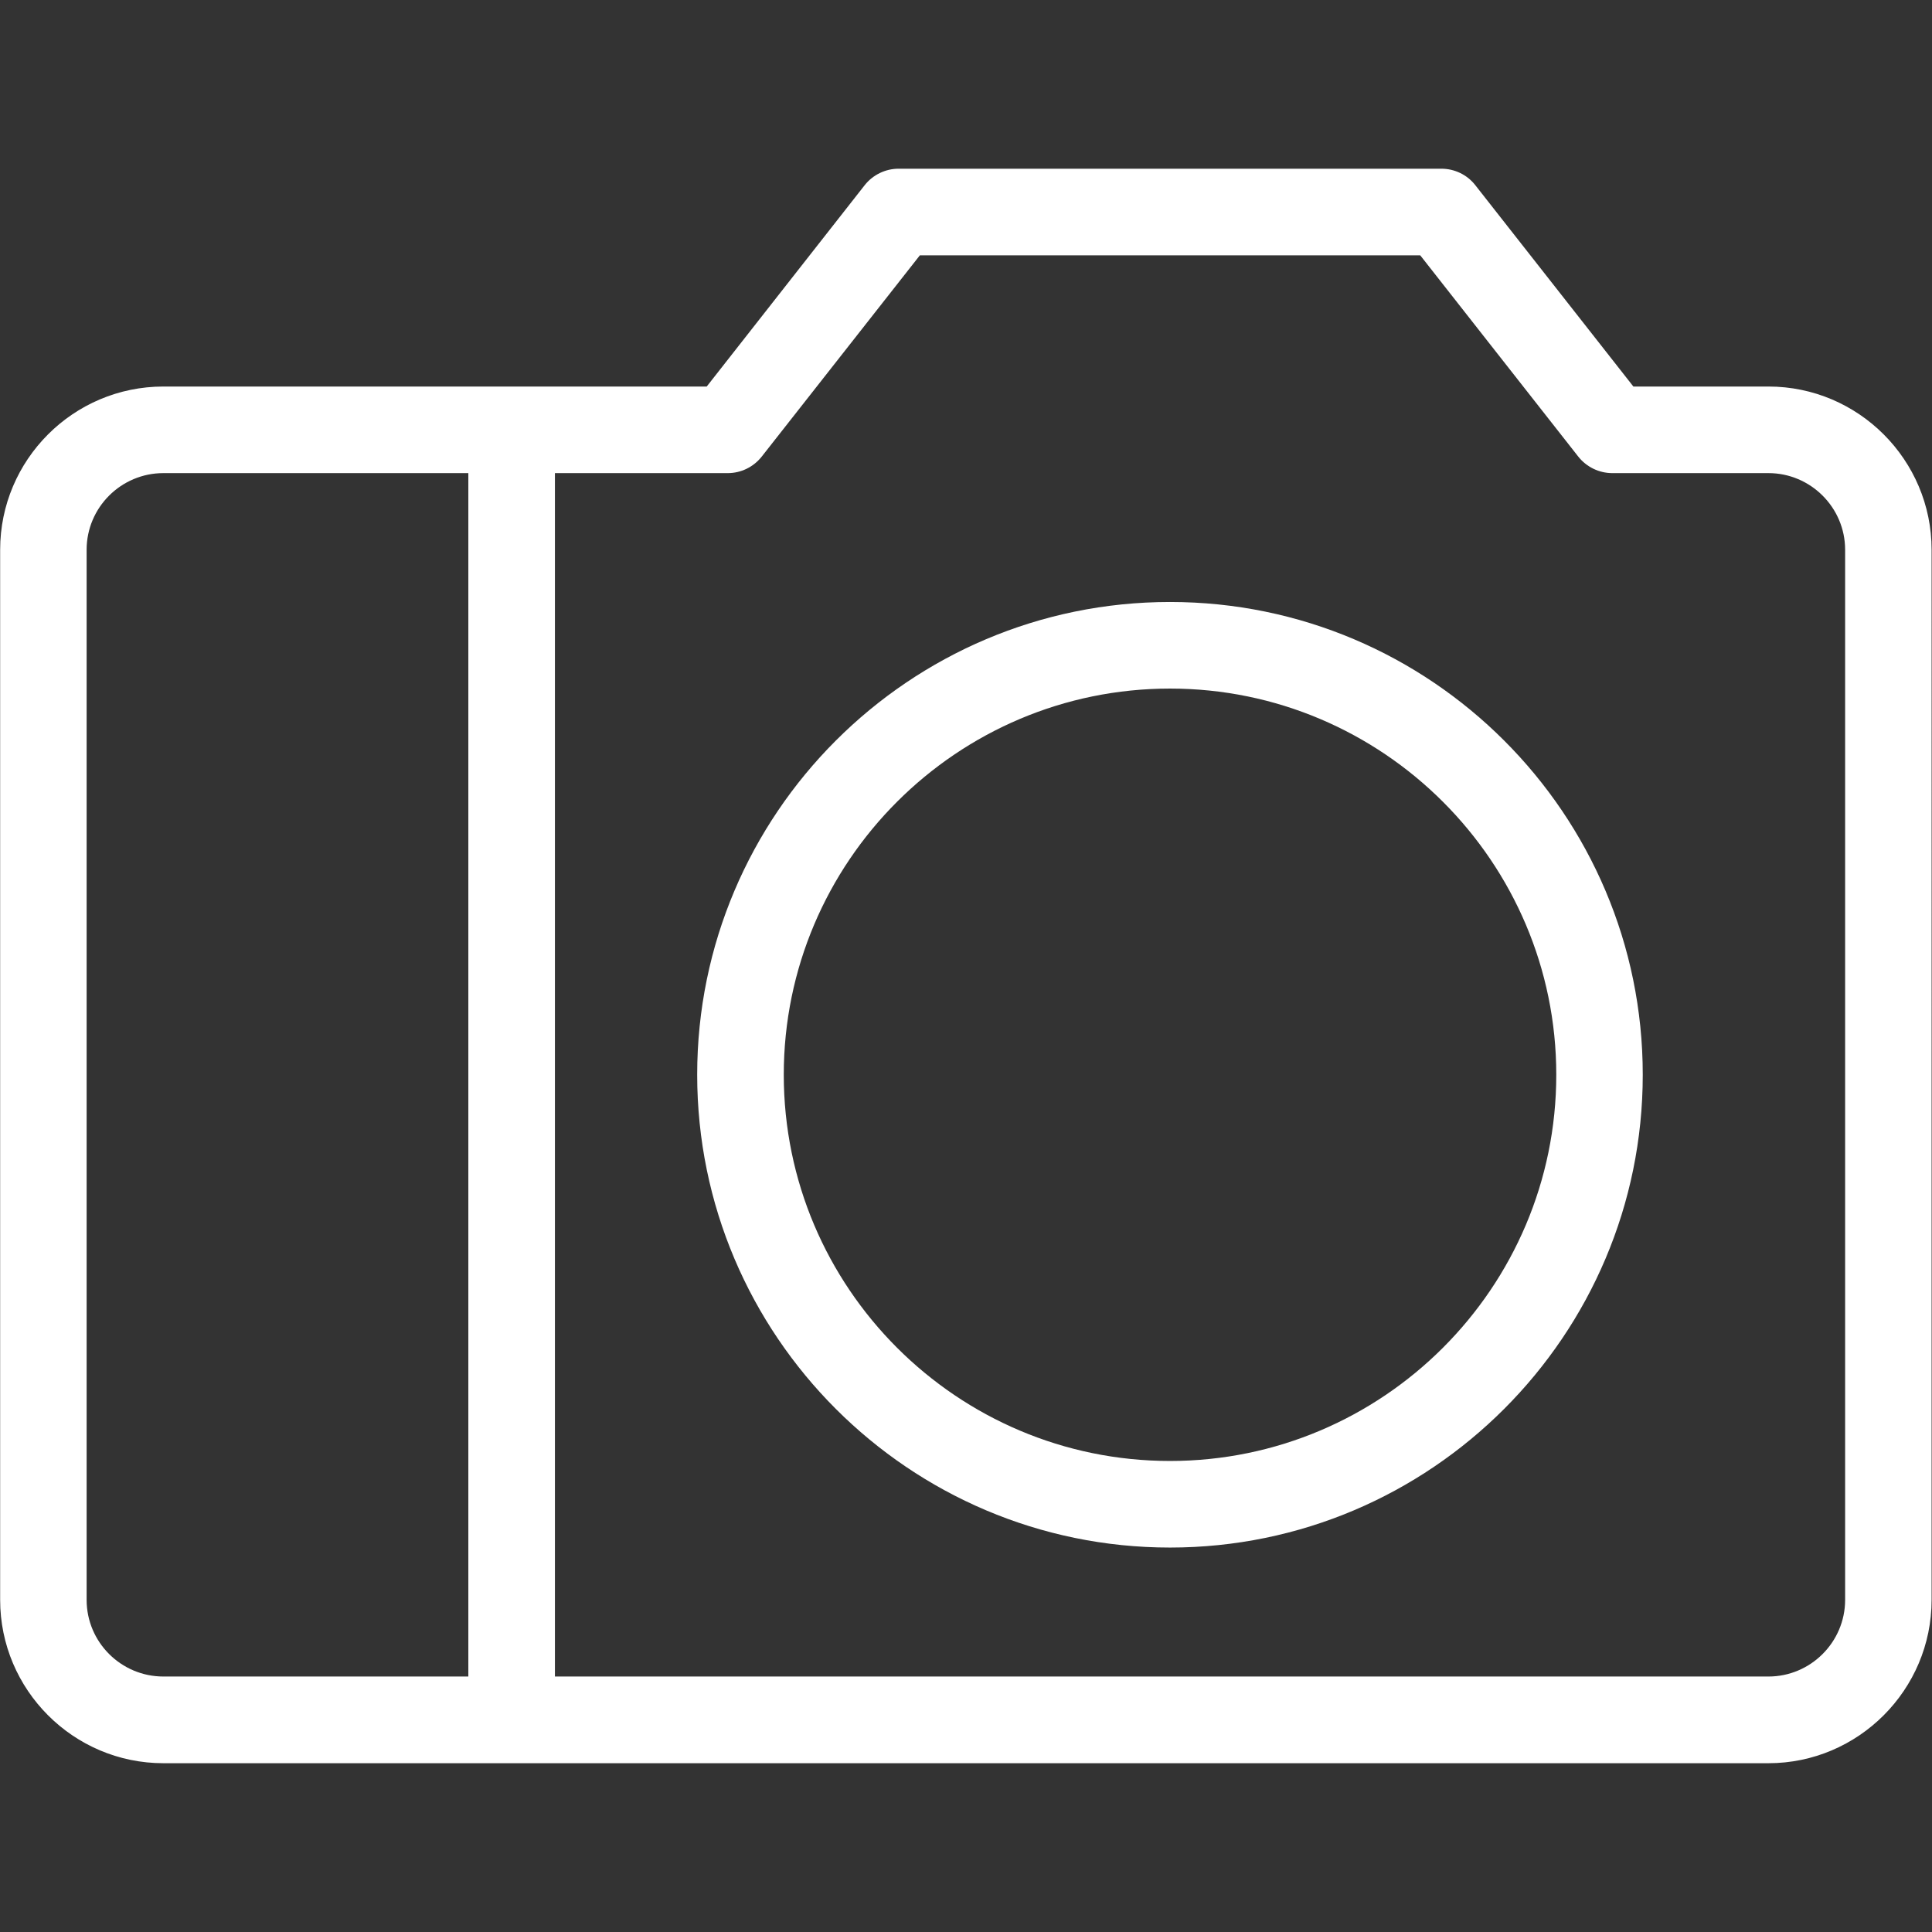
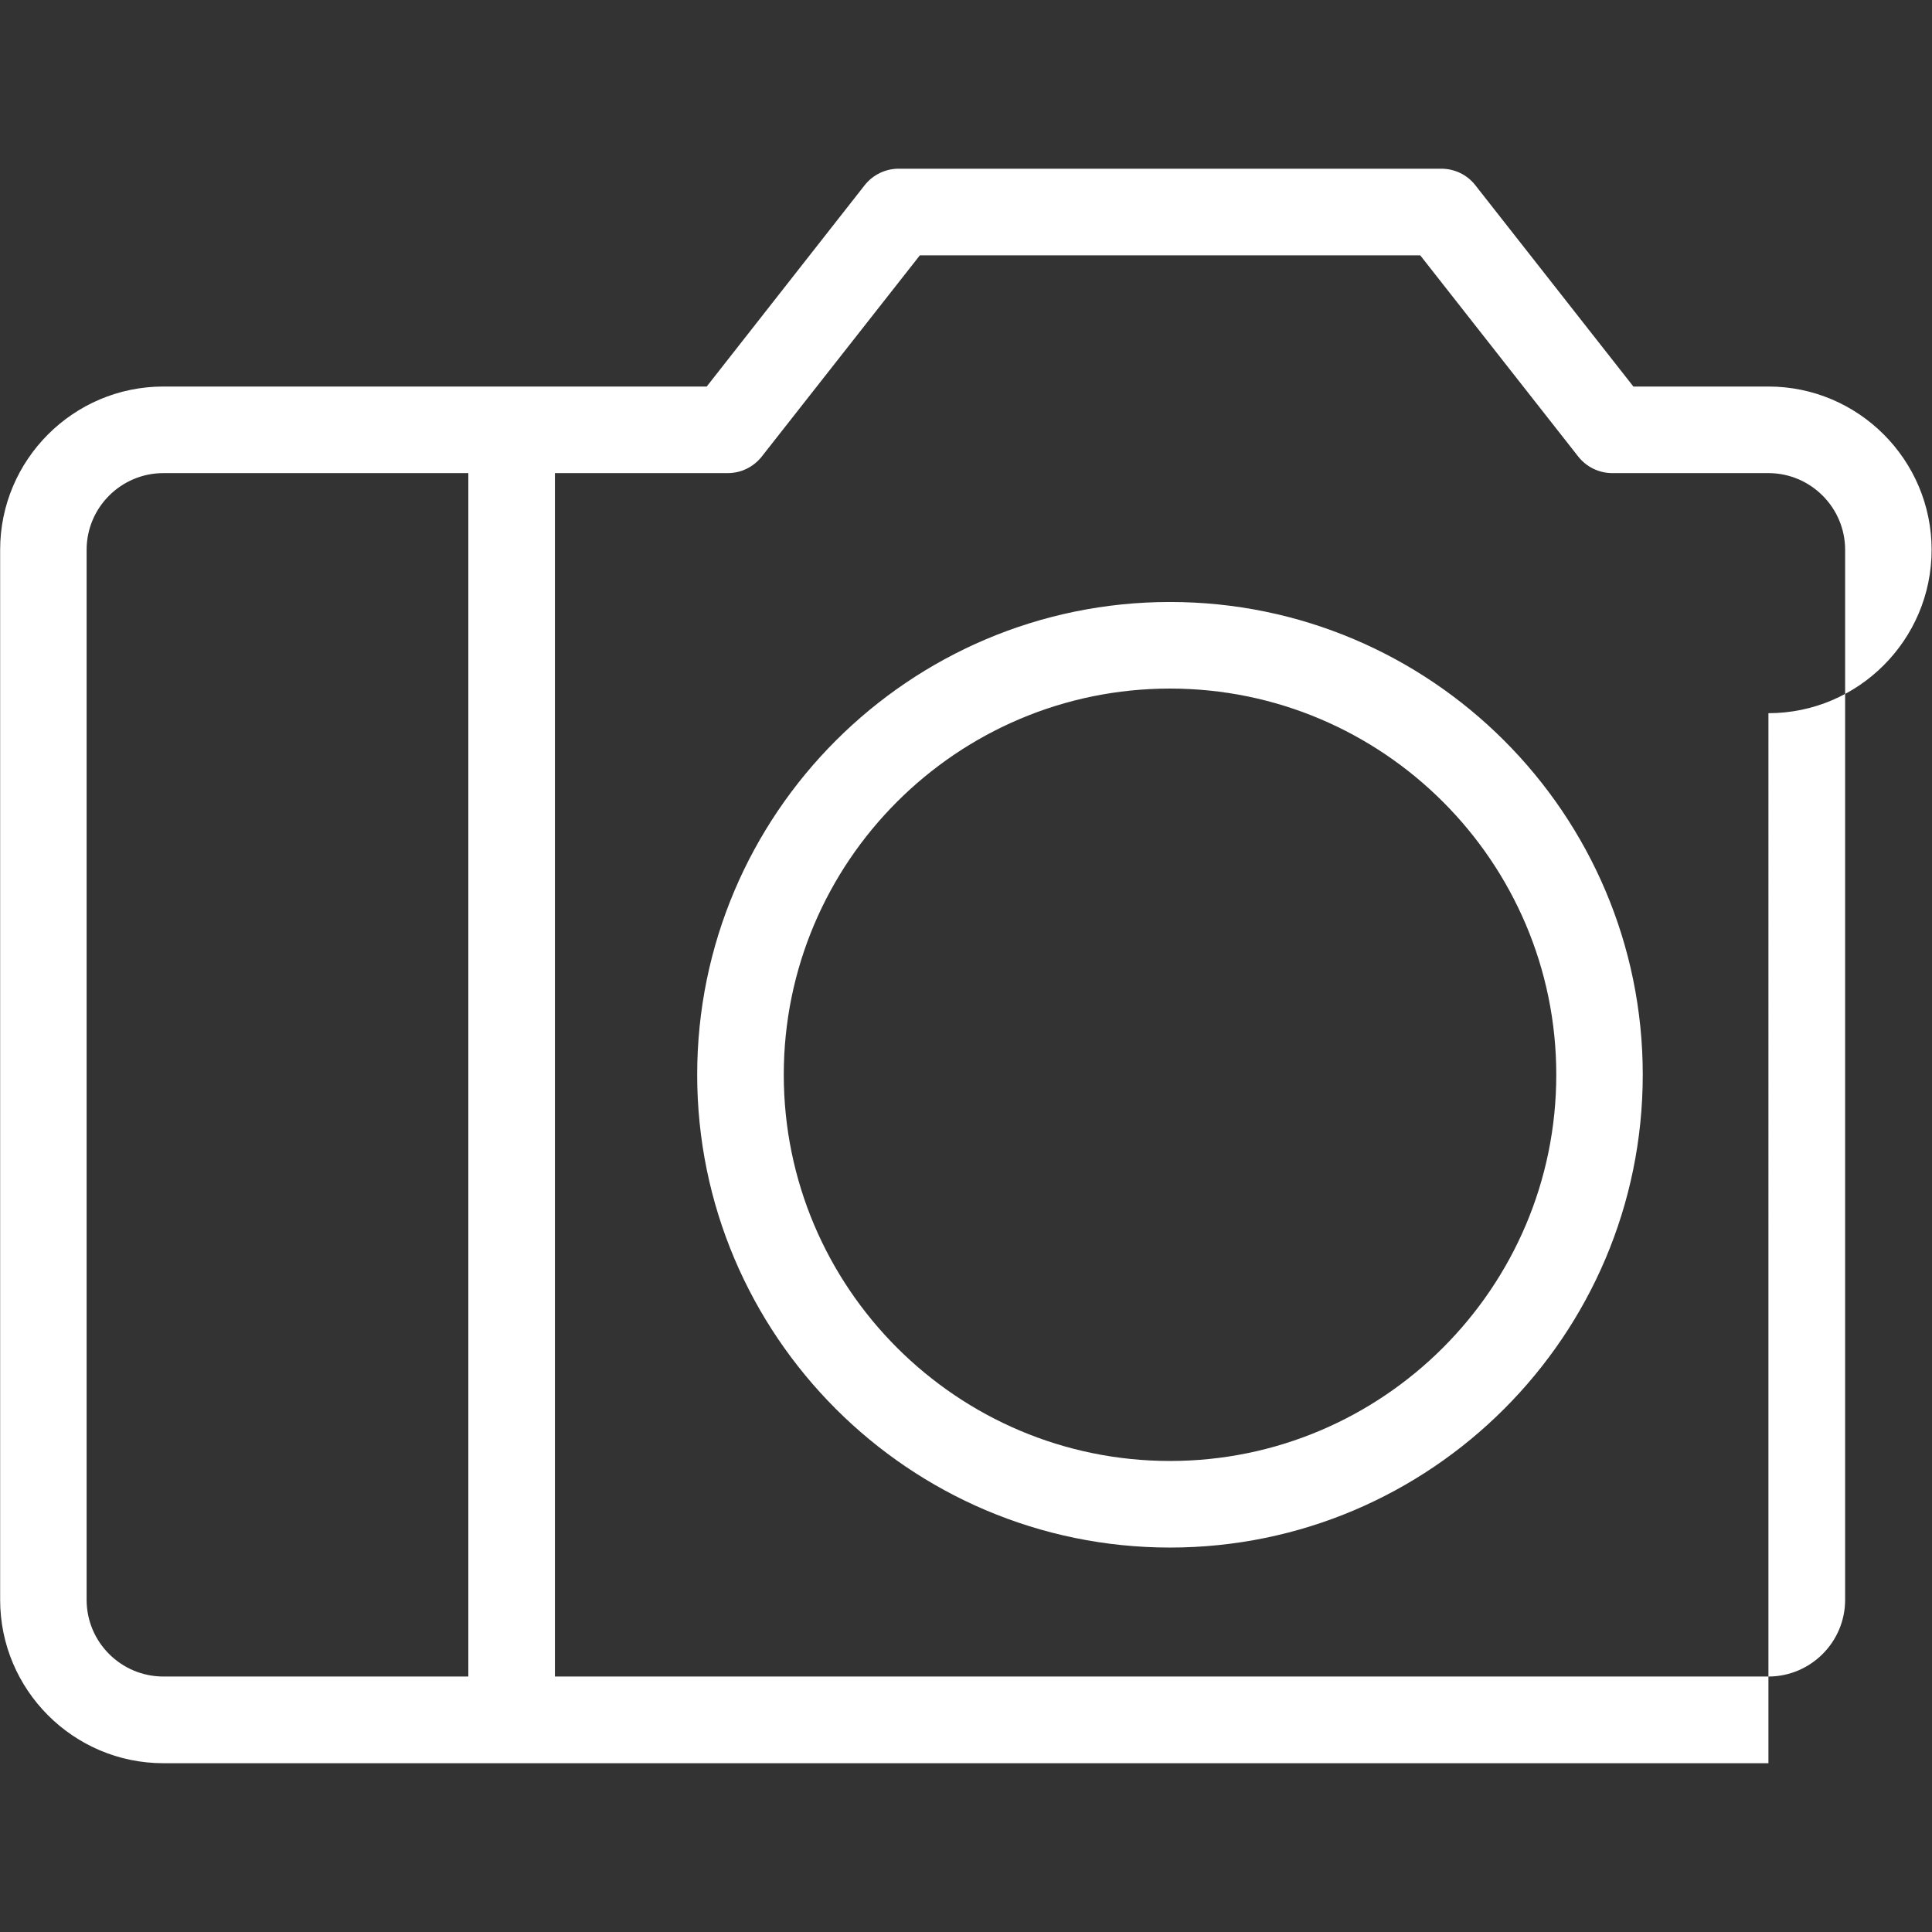
<svg xmlns="http://www.w3.org/2000/svg" xmlns:ns1="http://sodipodi.sourceforge.net/DTD/sodipodi-0.dtd" xmlns:ns2="http://www.inkscape.org/namespaces/inkscape" version="1.1" id="svg2" xml:space="preserve" width="50" height="50" viewBox="0 0 50 50" ns1:docname="photos.svg" ns2:version="0.92.2 (5c3e80d, 2017-08-06)">
  <rect x="0" y="0" width="50" height="50" fill="#333333" stroke="none" />
  <defs id="defs6">
    <clipPath clipPathUnits="userSpaceOnUse" id="clipPath18">
-       <path d="M 0,17.401 H 21.079 V 0 H 0 Z" id="path16" ns2:connector-curvature="0" />
-     </clipPath>
+       </clipPath>
    <clipPath clipPathUnits="userSpaceOnUse" id="clipPath26">
      <path d="M 0,17.401 H 21.079 V 0 H 0 Z" id="path24" ns2:connector-curvature="0" />
    </clipPath>
  </defs>
  <ns1:namedview pagecolor="#ffffff" bordercolor="#666666" borderopacity="1" objecttolerance="10" gridtolerance="10" guidetolerance="10" ns2:pageopacity="0" ns2:pageshadow="2" ns2:window-width="1302" ns2:window-height="977" id="namedview4" showgrid="false" ns2:pagecheckerboard="true" ns2:showpageshadow="true" ns2:zoom="13.88" ns2:cx="27.520225" ns2:cy="52.496152" ns2:window-x="609" ns2:window-y="30" ns2:window-maximized="0" ns2:current-layer="g10" fit-margin-top="0" fit-margin-left="0" fit-margin-right="0" fit-margin-bottom="0" />
  <g id="g10" ns2:groupmode="layer" ns2:label="Objet dynamique vectoriel" transform="matrix(1.333,0,0,-1.333,13.323,22.191)">
-     <path id="path36" style="fill:#ffffff;fill-opacity:1;fill-rule:nonzero;stroke:none;stroke-width:1.779" d="m -6.822,7.462 c -0.822,0 -1.491,-0.667 -1.491,-1.489 V -14.413 c 0,-0.822 0.669,-1.489 1.491,-1.489 H 24.339 c 0.818,0 1.489,0.667 1.489,1.489 V 5.973 c 0,0.822 -0.671,1.489 -1.489,1.489 h -3.031 c -0.258,0 -0.502,0.119 -0.662,0.322 L 17.579,11.69 H 7.864 L 4.795,7.784 C 4.635,7.581 4.393,7.462 4.135,7.462 Z M 24.339,-17.585 H -6.822 c -1.749,0 -3.17,1.425 -3.17,3.172 V 5.973 c 0,1.747 1.421,3.17 3.17,3.17 H 3.726 l 3.067,3.909 c 0.16,0.203 0.404,0.32 0.66,0.32 H 17.988 c 0.258,0 0.502,-0.117 0.66,-0.32 l 3.069,-3.909 h 2.622 c 1.745,0 3.168,-1.423 3.168,-3.17 V -14.413 c 0,-1.747 -1.423,-3.172 -3.168,-3.172 M 12.721,3.279 c -4.134,0 -7.499,-3.362 -7.499,-7.497 0,-4.136 3.364,-7.499 7.499,-7.499 4.131,0 7.499,3.362 7.499,7.499 0,4.134 -3.368,7.497 -7.499,7.497 m 0,-16.677 c -5.063,0 -9.18,4.118 -9.18,9.18 0,5.061 4.117,9.178 9.18,9.178 5.063,0 9.178,-4.117 9.178,-9.178 0,-5.061 -4.115,-9.18 -9.178,-9.18 m -12.783,-4.086 c -0.464,0 -0.84,0.377 -0.84,0.841 V 8.203 c 0,0.466 0.375,0.841 0.84,0.841 0.466,0 0.841,-0.375 0.841,-0.841 V -16.642 c 0,-0.464 -0.375,-0.841 -0.841,-0.841" ns2:connector-curvature="0" />
+     <path id="path36" style="fill:#ffffff;fill-opacity:1;fill-rule:nonzero;stroke:none;stroke-width:1.779" d="m -6.822,7.462 c -0.822,0 -1.491,-0.667 -1.491,-1.489 V -14.413 c 0,-0.822 0.669,-1.489 1.491,-1.489 H 24.339 c 0.818,0 1.489,0.667 1.489,1.489 V 5.973 c 0,0.822 -0.671,1.489 -1.489,1.489 h -3.031 c -0.258,0 -0.502,0.119 -0.662,0.322 L 17.579,11.69 H 7.864 L 4.795,7.784 C 4.635,7.581 4.393,7.462 4.135,7.462 Z M 24.339,-17.585 H -6.822 c -1.749,0 -3.17,1.425 -3.17,3.172 V 5.973 c 0,1.747 1.421,3.17 3.17,3.17 H 3.726 l 3.067,3.909 c 0.16,0.203 0.404,0.32 0.66,0.32 H 17.988 c 0.258,0 0.502,-0.117 0.66,-0.32 l 3.069,-3.909 h 2.622 c 1.745,0 3.168,-1.423 3.168,-3.17 c 0,-1.747 -1.423,-3.172 -3.168,-3.172 M 12.721,3.279 c -4.134,0 -7.499,-3.362 -7.499,-7.497 0,-4.136 3.364,-7.499 7.499,-7.499 4.131,0 7.499,3.362 7.499,7.499 0,4.134 -3.368,7.497 -7.499,7.497 m 0,-16.677 c -5.063,0 -9.18,4.118 -9.18,9.18 0,5.061 4.117,9.178 9.18,9.178 5.063,0 9.178,-4.117 9.178,-9.178 0,-5.061 -4.115,-9.18 -9.178,-9.18 m -12.783,-4.086 c -0.464,0 -0.84,0.377 -0.84,0.841 V 8.203 c 0,0.466 0.375,0.841 0.84,0.841 0.466,0 0.841,-0.375 0.841,-0.841 V -16.642 c 0,-0.464 -0.375,-0.841 -0.841,-0.841" ns2:connector-curvature="0" />
  </g>
</svg>